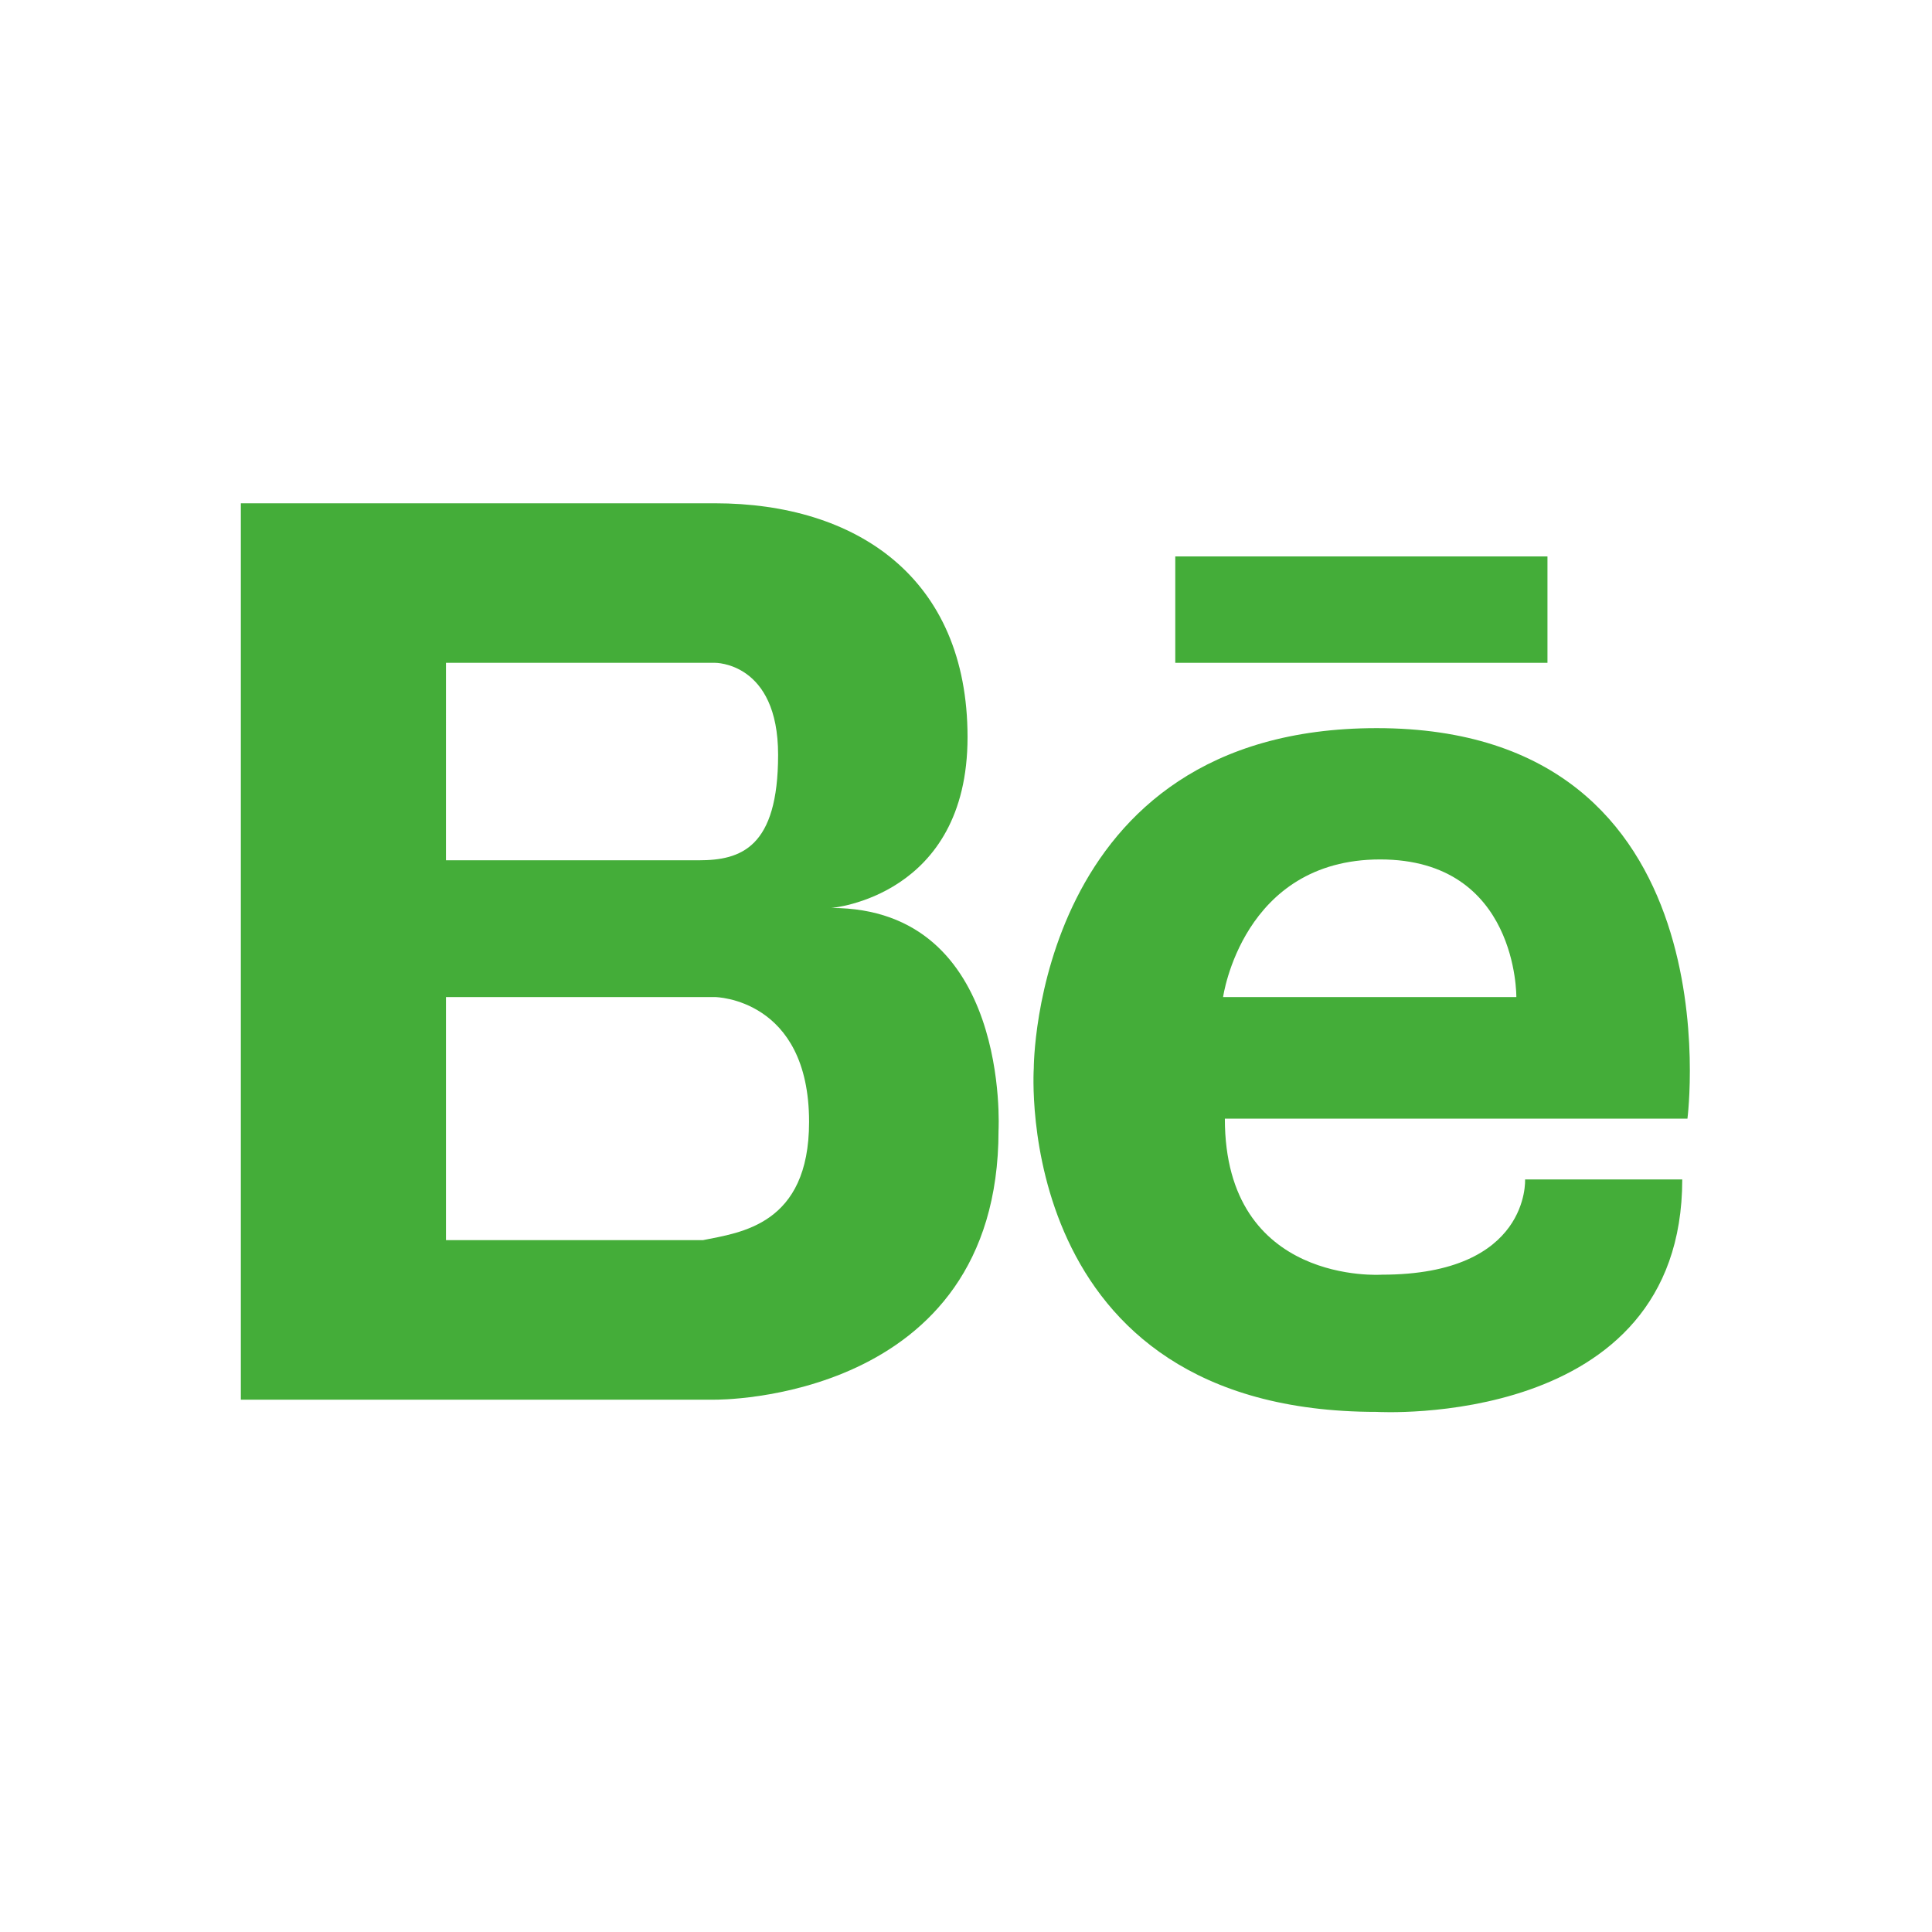
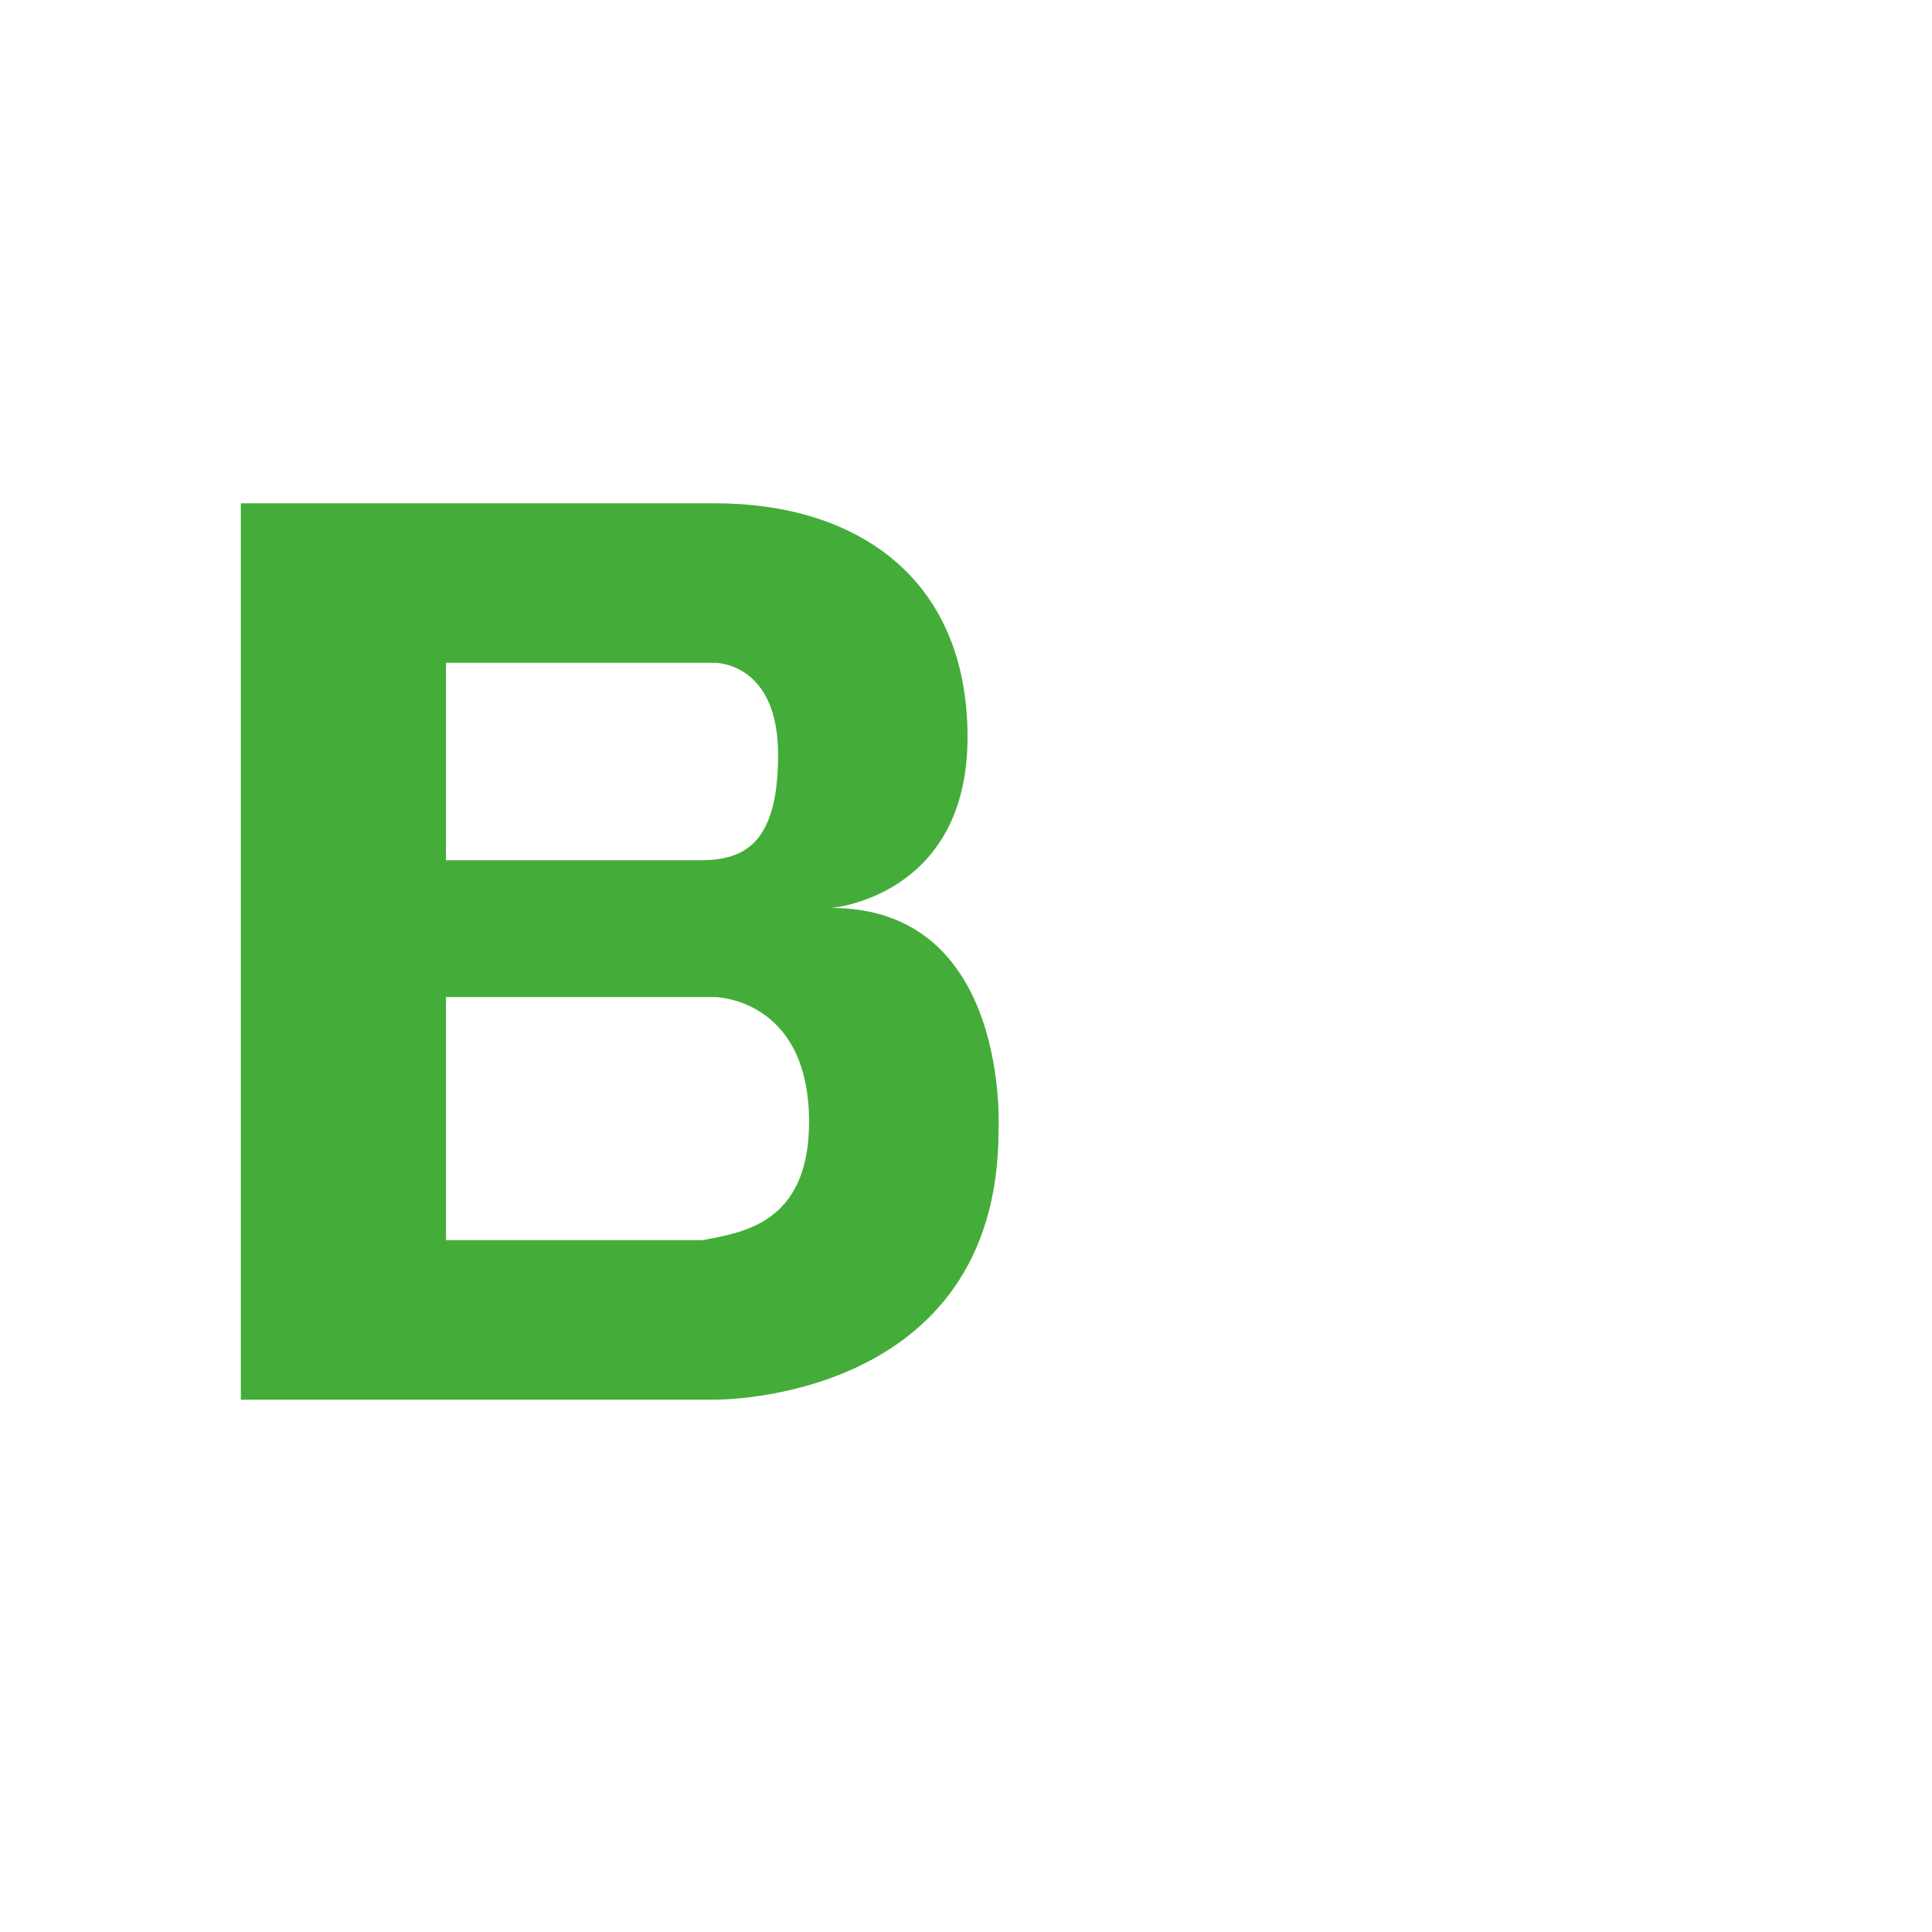
<svg xmlns="http://www.w3.org/2000/svg" version="1.1" id="Layer_1" x="0px" y="0px" width="180px" height="180px" viewBox="60 60 180 180" enable-background="new 60 60 180 180" xml:space="preserve">
  <g>
-     <path fill="#44AD39" d="M188.266,127.839c-31.979,0-31.951,31.685-31.951,31.685s-2.194,32.018,31.951,32.018   c0,0,28.465,1.699,28.465-21.656h-14.643c0,0,0.49,8.873-13.334,8.873c0,0-14.637,1.033-14.637-14.535h43.098   C217.215,164.218,221.928,127.839,188.266,127.839z M173.953,152.893c0,0,1.791-12.821,14.635-12.821   c12.85,0,12.686,12.821,12.686,12.821H173.953z" />
    <path fill="#44AD39" d="M137.455,144.593c0,0,12.689-1.029,12.689-15.914c0-14.881-10.385-21.789-23.535-21.789h-24.207h-0.713   h-19.25v83.514h19.25h0.713h24.207c0,0,26.422,0.307,26.422-25.078C153.031,165.325,154.182,144.593,137.455,144.593z    M101.551,121.753h21.945h3.115c0,0,5.883-0.082,5.883,8.57c0,8.652-3.463,9.828-7.385,9.828H101.55L101.551,121.753   L101.551,121.753z M125.492,175.542h-23.941v-22.649h25.059c0,0,8.77,0.096,8.77,11.635   C135.379,174.145,128.965,174.835,125.492,175.542z" />
-     <rect x="169.498" y="111.841" fill="#44AD39" width="34.676" height="9.912" />
  </g>
</svg>